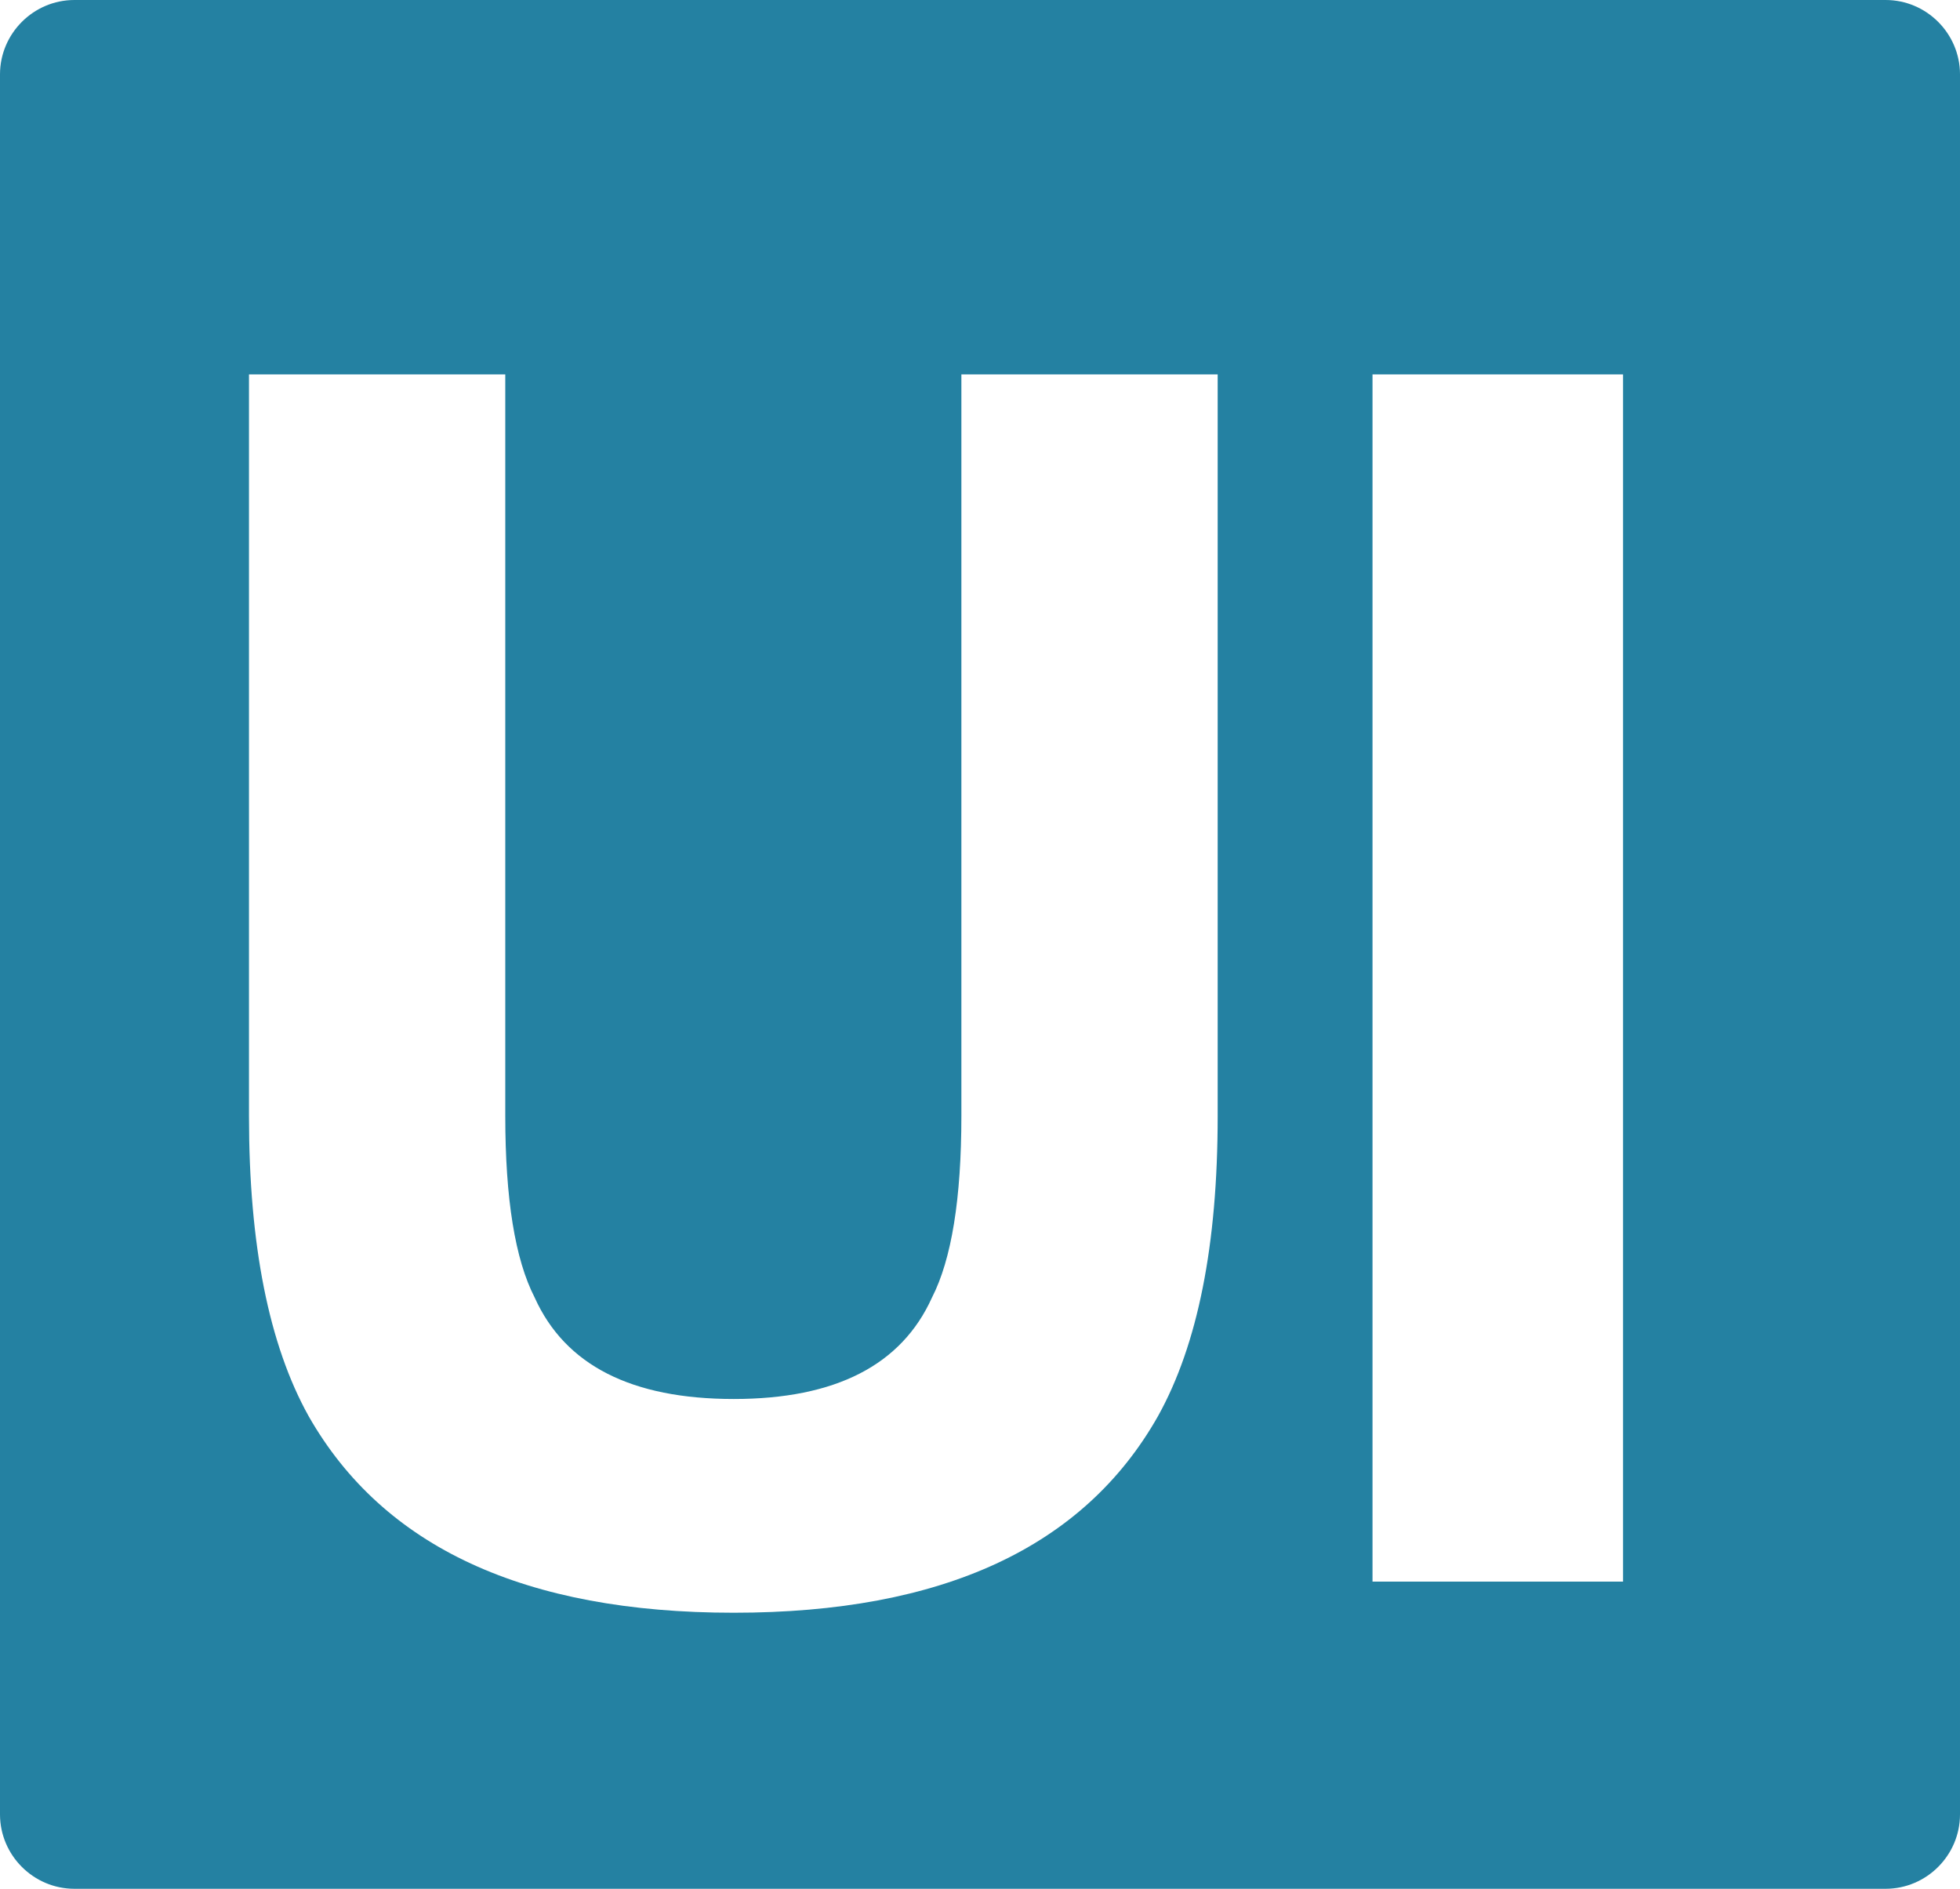
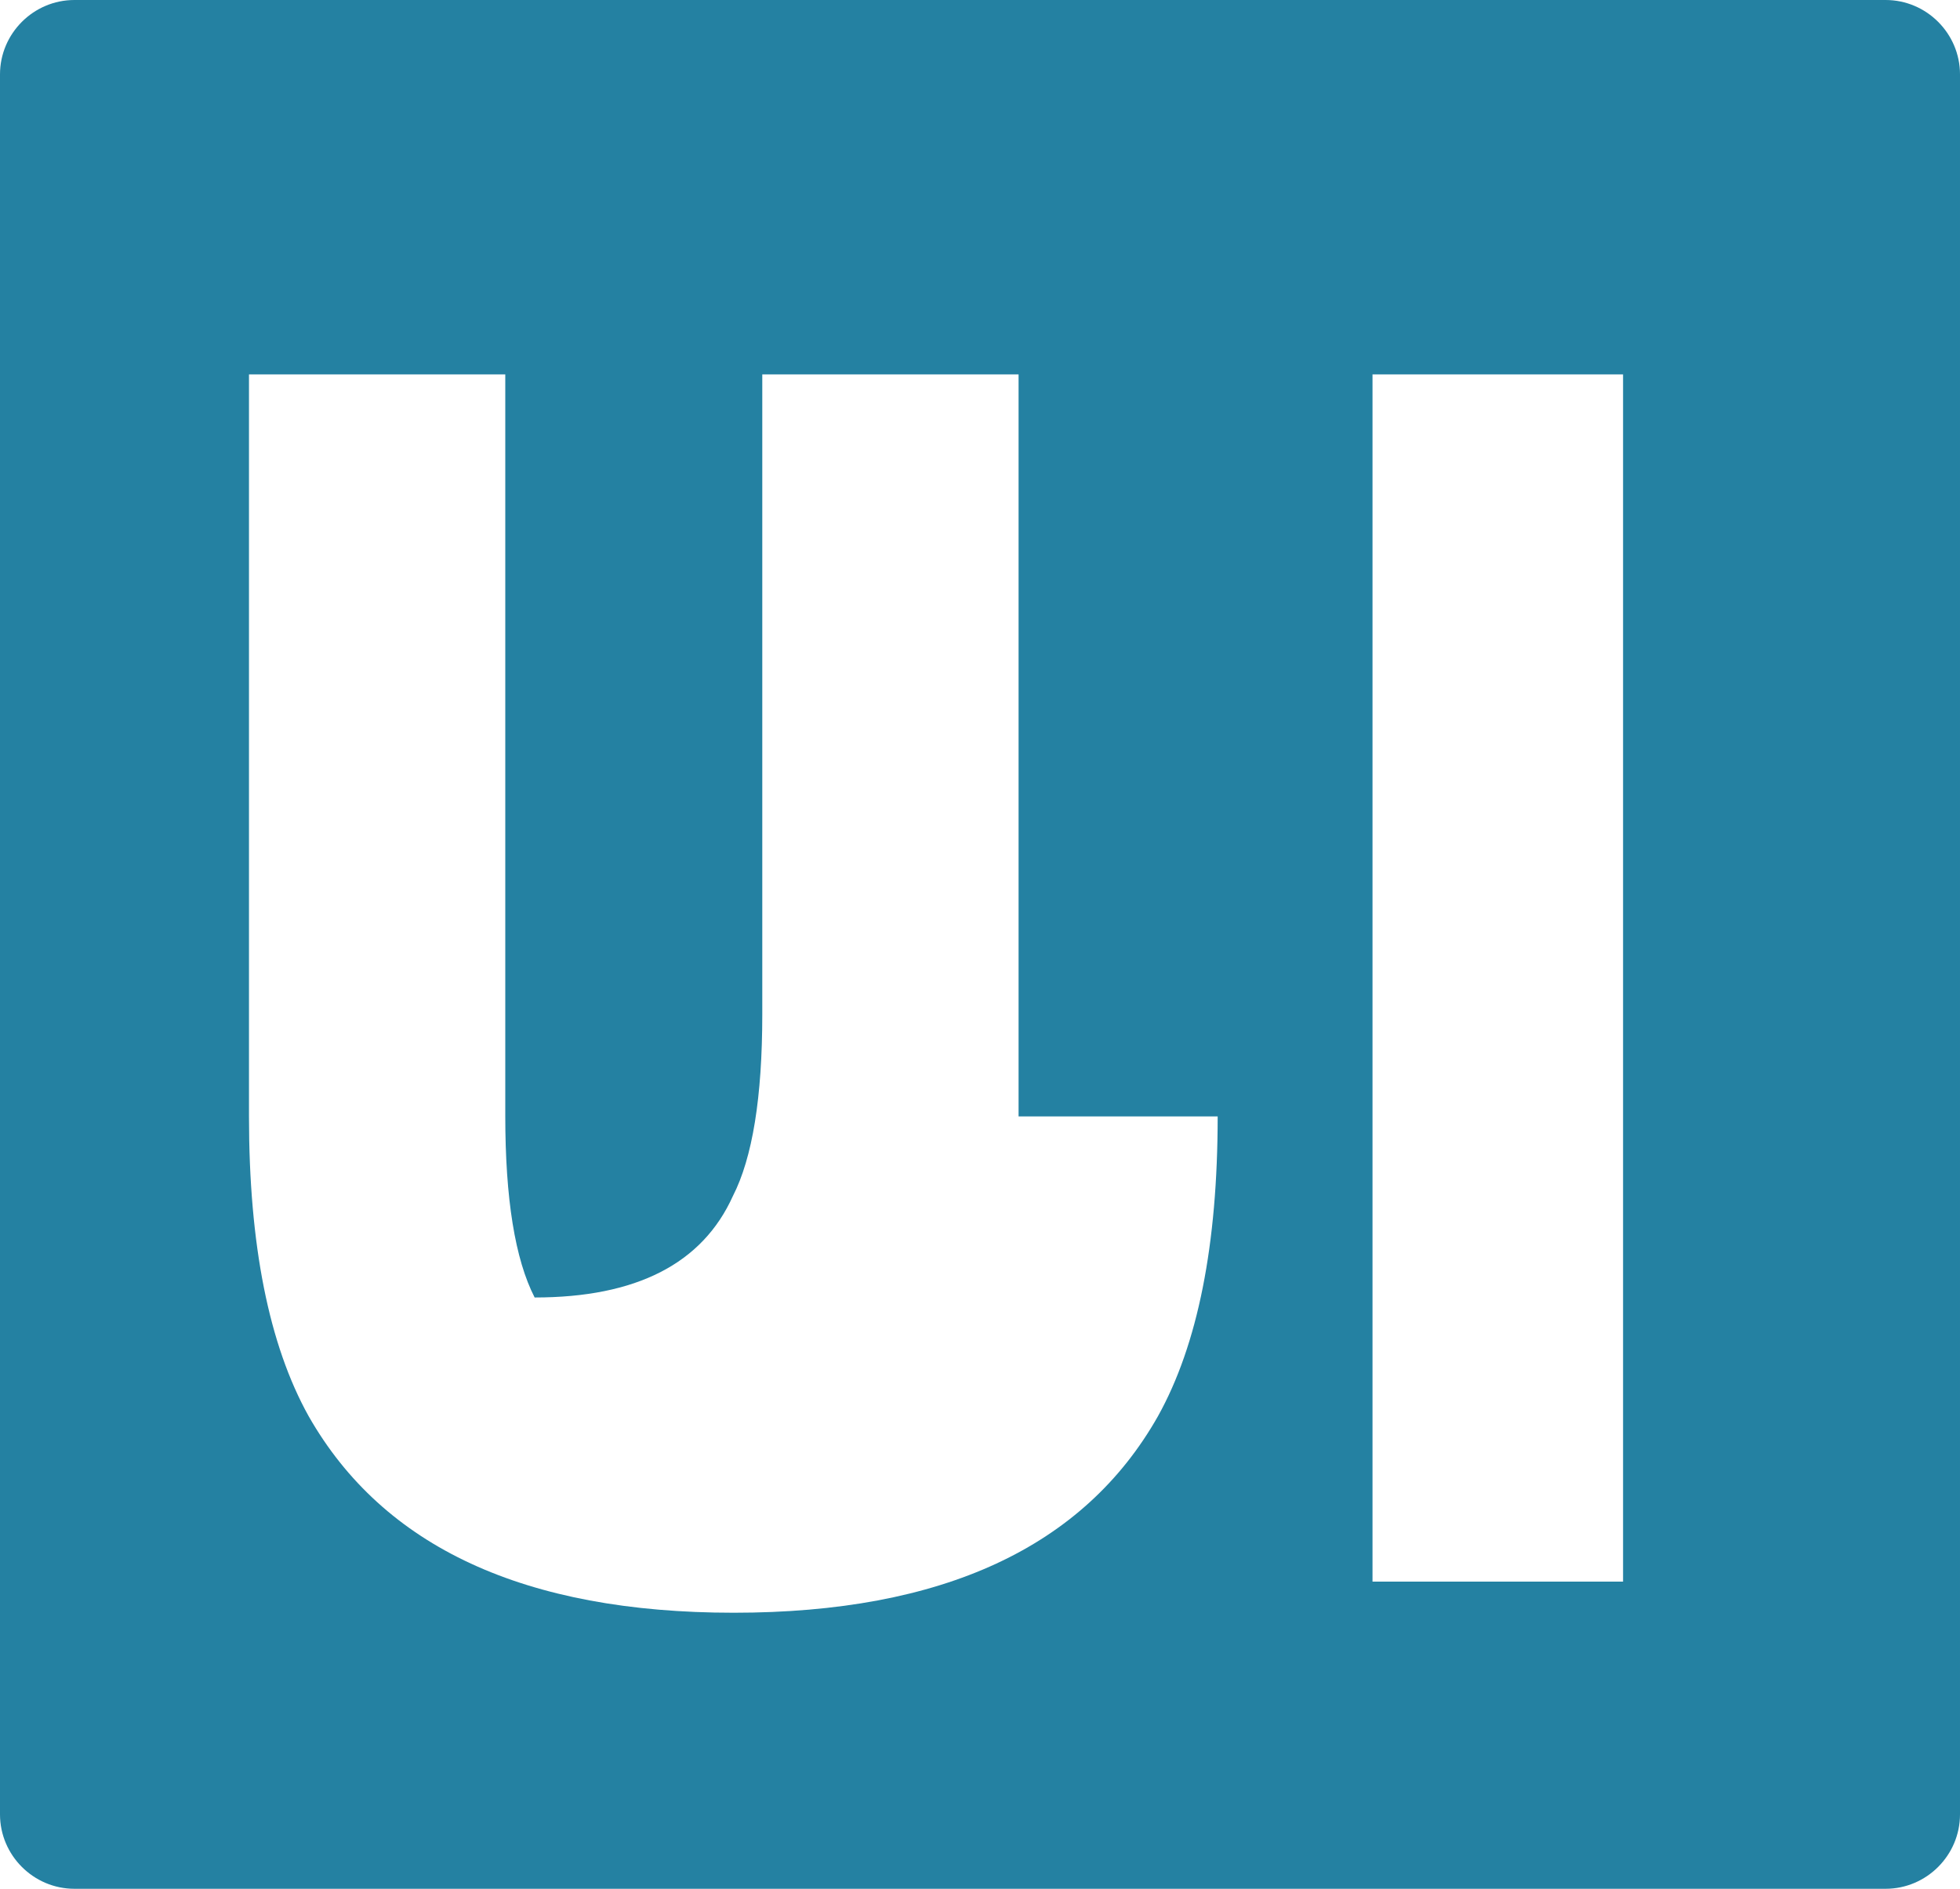
<svg xmlns="http://www.w3.org/2000/svg" version="1.1" id="レイヤー_1" x="0px" y="0px" width="55.001px" height="52.993px" viewBox="0 0 55.001 52.993" style="enable-background:new 0 0 55.001 52.993;" xml:space="preserve">
  <style type="text/css">
	.st0{fill:#2481A2;}
</style>
  <g>
-     <path class="st0" d="M52.913,0H2.088C0.94,0,0,0.939,0,2.088v48.817c0,1.148,0.94,2.088,2.088,2.088h50.825   c1.149,0,2.088-0.94,2.088-2.088V2.088C55.001,0.939,54.062,0,52.913,0 M34.17,31.323c0,3.6-0.558,6.404-1.675,8.41   c-2.08,3.677-6.047,5.515-11.905,5.515c-5.857,0-9.834-1.838-11.929-5.515c-1.117-2.006-1.674-4.81-1.674-8.41V10.505h7.192v20.802   c0,2.326,0.274,4.025,0.824,5.096c0.855,1.899,2.717,2.848,5.587,2.848c2.854,0,4.708-0.949,5.564-2.848   c0.548-1.071,0.824-2.77,0.824-5.096V10.505h7.192V31.323z M45.546,44.375h-7.031v-33.87h7.031V44.375z" />
+     <path class="st0" d="M52.913,0H2.088C0.94,0,0,0.939,0,2.088v48.817c0,1.148,0.94,2.088,2.088,2.088h50.825   c1.149,0,2.088-0.94,2.088-2.088V2.088C55.001,0.939,54.062,0,52.913,0 M34.17,31.323c0,3.6-0.558,6.404-1.675,8.41   c-2.08,3.677-6.047,5.515-11.905,5.515c-5.857,0-9.834-1.838-11.929-5.515c-1.117-2.006-1.674-4.81-1.674-8.41V10.505h7.192v20.802   c0,2.326,0.274,4.025,0.824,5.096c2.854,0,4.708-0.949,5.564-2.848   c0.548-1.071,0.824-2.77,0.824-5.096V10.505h7.192V31.323z M45.546,44.375h-7.031v-33.87h7.031V44.375z" />
  </g>
</svg>